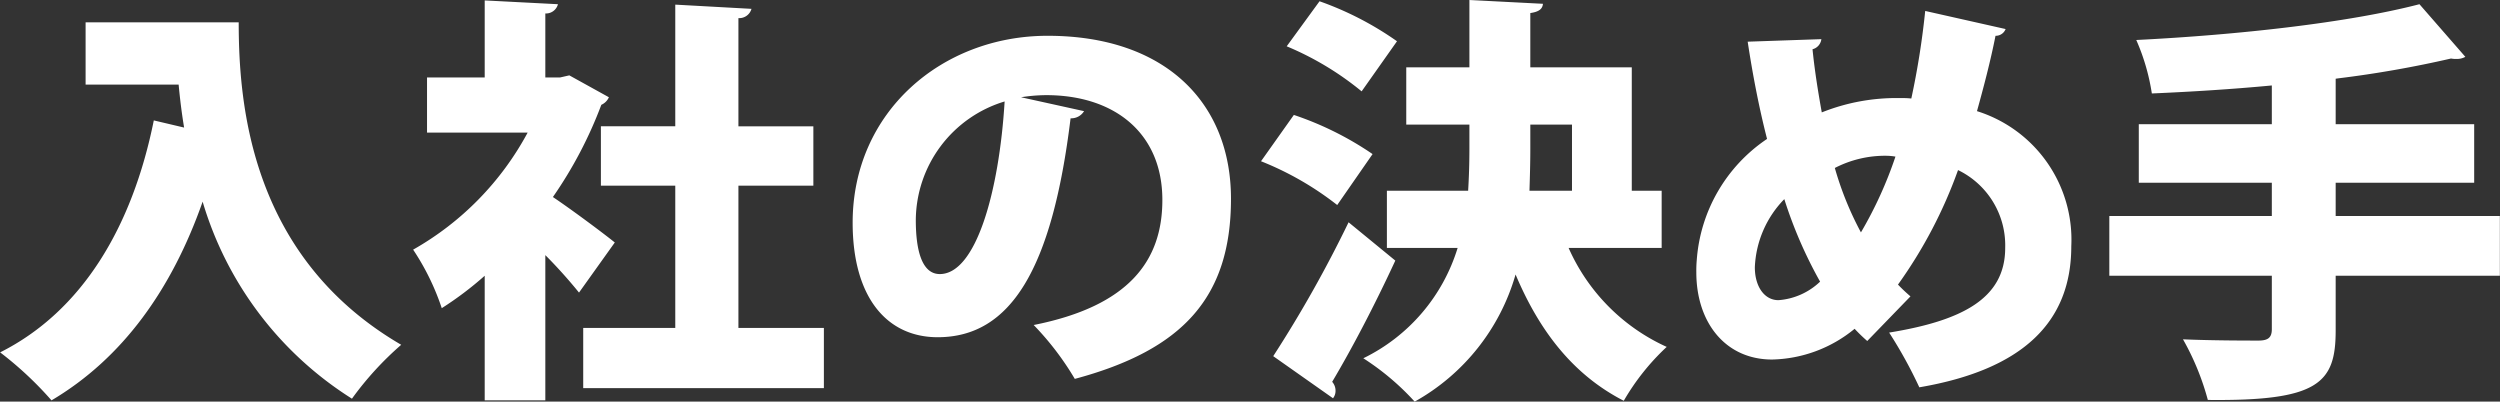
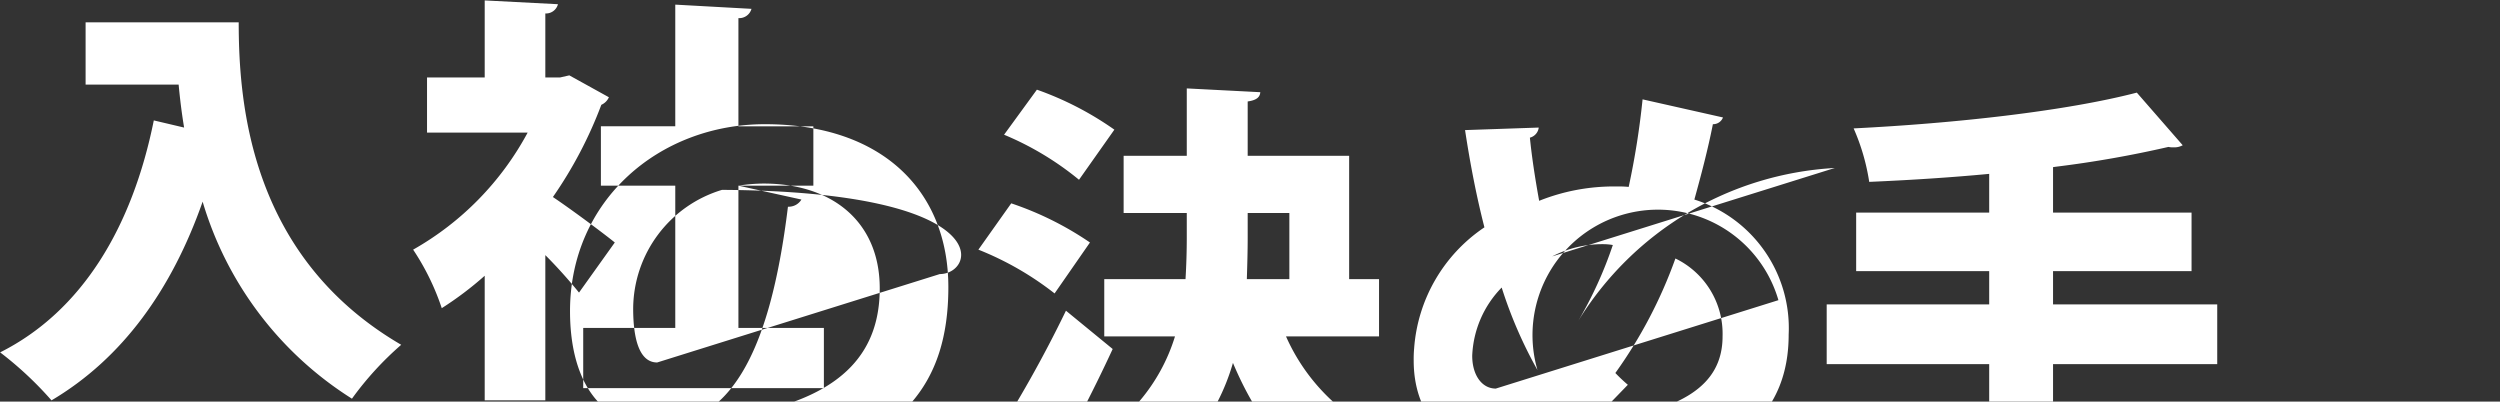
<svg xmlns="http://www.w3.org/2000/svg" width="178.15" height="28.62" viewBox="0 0 178.15 28.62">
  <rect x="0" y="0" width="178.15" height="28.62" fill="#333333" stroke="none" />
  <defs>
    <style>
      .cls-1 {
        fill: #fff;
        fill-rule: evenodd;
      }
    </style>
  </defs>
-   <path id="_02-interview--sec3--cap" data-name="02-interview--sec3--cap" class="cls-1" d="M1864.76,6322.75h6.63c0.09,0.96.21,1.98,0.39,3.06l-2.16-.51c-1.53,7.59-5.1,13.59-10.95,16.53a25.126,25.126,0,0,1,3.66,3.42c5.07-3,8.58-7.92,10.77-14.16a24.959,24.959,0,0,0,10.64,14.04,22.638,22.638,0,0,1,3.51-3.84c-10.71-6.24-11.58-17.07-11.58-22.98h-10.91v4.44Zm34.47-.66-0.66.15h-1.05v-4.56a0.882,0.882,0,0,0,.9-0.66l-5.22-.27v5.49h-4.11v3.93h7.17a21,21,0,0,1-8.16,8.34,17.4,17.4,0,0,1,2.04,4.17,24.081,24.081,0,0,0,3.06-2.31v8.88h4.32V6334.9a34.85,34.85,0,0,1,2.4,2.67l2.55-3.57c-0.66-.54-2.94-2.25-4.41-3.24a29.9,29.9,0,0,0,3.45-6.57,1.054,1.054,0,0,0,.54-0.54Zm12.05,7.86h5.34v-4.23h-5.34v-7.71a0.9,0.9,0,0,0,.93-0.66l-5.43-.3v8.67h-5.3v4.23h5.3v10.14h-6.56v4.29h17.15v-4.29h-6.09v-10.14Zm20.14-6.3a11.814,11.814,0,0,1,1.8-.15c4.82,0,8.27,2.67,8.27,7.47,0,4.32-2.37,7.56-9.17,8.91a20.422,20.422,0,0,1,2.93,3.84c7.71-2.07,11.13-5.82,11.13-12.84,0-6.81-4.65-11.61-13.07-11.61-7.53,0-13.89,5.43-13.89,13.32,0,5.31,2.43,8.16,6.06,8.16,5.22,0,8.16-4.89,9.47-15.6a1.064,1.064,0,0,0,.96-0.51Zm-5.79,12.6c-1.26,0-1.71-1.65-1.71-3.84a8.891,8.891,0,0,1,6.33-8.46C1929.86,6330.37,1928.21,6336.25,1925.63,6336.25Zm51.44-5.94h-2.13v-8.79h-7.23v-3.87c0.63-.09.87-0.3,0.9-0.66l-5.24-.27v4.8h-4.5v4.08h4.5v1.71c0,0.99-.03,2.01-0.09,3h-5.79v4.08h5.04a12.96,12.96,0,0,1-6.72,7.86,18.32,18.32,0,0,1,3.66,3.09,15.155,15.155,0,0,0,7.19-9.06c1.68,3.99,4.08,7.14,7.71,9a16.586,16.586,0,0,1,3.06-3.84,13.923,13.923,0,0,1-6.99-7.05h6.63v-4.08Zm-6.39-4.71v4.71h-3.03c0.03-.99.06-1.98,0.06-2.97v-1.74h2.97Zm-17.03,19.5a0.838,0.838,0,0,0,.18-0.54,0.928,0.928,0,0,0-.24-0.63c1.41-2.37,3.03-5.46,4.5-8.64l-3.33-2.73a88.279,88.279,0,0,1-5.37,9.54Zm-3.3-25.08a21.322,21.322,0,0,1,5.34,3.21l2.52-3.57a22.688,22.688,0,0,0-5.52-2.85Zm-1.83,8.19a21.925,21.925,0,0,1,5.43,3.12l2.52-3.63a22.78,22.78,0,0,0-5.61-2.79Zm47.33-10.71a56.776,56.776,0,0,1-.99,6.24,5.874,5.874,0,0,0-.77-0.03,14.315,14.315,0,0,0-5.61,1.02c-0.27-1.5-.51-3-0.66-4.5a0.843,0.843,0,0,0,.63-0.72l-5.25.18c0.36,2.37.81,4.71,1.38,6.93a11.385,11.385,0,0,0-5.01,8.64,8.431,8.431,0,0,0-.03.87c0,3.57,2.07,6.21,5.4,6.21a9.555,9.555,0,0,0,5.88-2.19,12.108,12.108,0,0,0,.9.87l3.08-3.18a11.78,11.78,0,0,1-.89-0.84,33.08,33.08,0,0,0,4.28-8.16,5.956,5.956,0,0,1,3.36,5.55c0,3.63-3.12,5.19-8.27,6.03a32.042,32.042,0,0,1,2.15,3.9c7.38-1.26,10.83-4.65,10.83-10.05a9.6,9.6,0,0,0-6.72-9.63c0.45-1.62.96-3.54,1.32-5.37a0.75,0.75,0,0,0,.72-0.48Zm-6.44,11.19a7.779,7.779,0,0,1,3.69-.87,4.083,4.083,0,0,1,.63.06,28.7,28.7,0,0,1-2.46,5.4A22.971,22.971,0,0,1,1989.41,6328.69Zm-4.02,9.42c-0.99,0-1.68-.96-1.68-2.34a7.373,7.373,0,0,1,2.1-4.86,31.247,31.247,0,0,0,2.55,5.88A4.8,4.8,0,0,1,1985.39,6338.11Zm39.71-6v-2.37h9.87v-4.17h-9.87v-3.24l0.21-.03a78.23,78.23,0,0,0,8.01-1.41,1.711,1.711,0,0,0,.39.03,1.219,1.219,0,0,0,.63-0.15l-3.27-3.75c-5.07,1.32-12.95,2.19-20.18,2.55a15.047,15.047,0,0,1,1.11,3.81c2.79-.12,5.7-0.3,8.55-0.57v2.76h-9.48v4.17h9.48v2.37h-11.58v4.26h11.58v3.81c0,0.6-.27.81-0.96,0.81-0.72,0-3.3,0-5.37-.09a18.465,18.465,0,0,1,1.77,4.32c7.89,0.09,9.11-1.2,9.11-4.95v-3.9h11.7v-4.26h-11.7Z" transform="translate(-1858.66 -6316.72)" />
+   <path id="_02-interview--sec3--cap" data-name="02-interview--sec3--cap" class="cls-1" d="M1864.76,6322.75h6.63c0.09,0.96.21,1.98,0.39,3.06l-2.16-.51c-1.53,7.59-5.1,13.59-10.95,16.53a25.126,25.126,0,0,1,3.66,3.42c5.07-3,8.58-7.92,10.77-14.16a24.959,24.959,0,0,0,10.64,14.04,22.638,22.638,0,0,1,3.51-3.84c-10.71-6.24-11.58-17.07-11.58-22.98h-10.91v4.44Zm34.47-.66-0.66.15h-1.05v-4.56a0.882,0.882,0,0,0,.9-0.66l-5.22-.27v5.49h-4.11v3.93h7.17a21,21,0,0,1-8.16,8.34,17.4,17.4,0,0,1,2.04,4.17,24.081,24.081,0,0,0,3.06-2.31v8.88h4.32V6334.9a34.85,34.85,0,0,1,2.4,2.67l2.55-3.57c-0.66-.54-2.94-2.25-4.41-3.24a29.9,29.9,0,0,0,3.45-6.57,1.054,1.054,0,0,0,.54-0.54Zm12.05,7.86h5.34v-4.23h-5.34v-7.71a0.9,0.9,0,0,0,.93-0.66l-5.43-.3v8.67h-5.3v4.23h5.3v10.14h-6.56v4.29h17.15v-4.29h-6.09v-10.14Za11.814,11.814,0,0,1,1.8-.15c4.82,0,8.27,2.67,8.27,7.47,0,4.32-2.37,7.56-9.17,8.91a20.422,20.422,0,0,1,2.93,3.84c7.71-2.07,11.13-5.82,11.13-12.84,0-6.81-4.65-11.61-13.07-11.61-7.53,0-13.89,5.43-13.89,13.32,0,5.31,2.43,8.16,6.06,8.16,5.22,0,8.16-4.89,9.47-15.6a1.064,1.064,0,0,0,.96-0.51Zm-5.79,12.6c-1.26,0-1.71-1.65-1.71-3.84a8.891,8.891,0,0,1,6.33-8.46C1929.86,6330.37,1928.21,6336.25,1925.63,6336.25Zm51.44-5.94h-2.13v-8.79h-7.23v-3.87c0.63-.09.87-0.3,0.9-0.66l-5.24-.27v4.8h-4.5v4.08h4.5v1.71c0,0.99-.03,2.01-0.09,3h-5.79v4.08h5.04a12.96,12.96,0,0,1-6.72,7.86,18.32,18.32,0,0,1,3.66,3.09,15.155,15.155,0,0,0,7.19-9.06c1.68,3.99,4.08,7.14,7.71,9a16.586,16.586,0,0,1,3.06-3.84,13.923,13.923,0,0,1-6.99-7.05h6.63v-4.08Zm-6.39-4.71v4.71h-3.03c0.03-.99.06-1.98,0.06-2.97v-1.74h2.97Zm-17.03,19.5a0.838,0.838,0,0,0,.18-0.54,0.928,0.928,0,0,0-.24-0.63c1.41-2.37,3.03-5.46,4.5-8.64l-3.33-2.73a88.279,88.279,0,0,1-5.37,9.54Zm-3.3-25.08a21.322,21.322,0,0,1,5.34,3.21l2.52-3.57a22.688,22.688,0,0,0-5.52-2.85Zm-1.83,8.19a21.925,21.925,0,0,1,5.43,3.12l2.52-3.63a22.78,22.78,0,0,0-5.61-2.79Zm47.33-10.71a56.776,56.776,0,0,1-.99,6.24,5.874,5.874,0,0,0-.77-0.03,14.315,14.315,0,0,0-5.61,1.02c-0.27-1.5-.51-3-0.66-4.5a0.843,0.843,0,0,0,.63-0.72l-5.25.18c0.36,2.37.81,4.71,1.38,6.93a11.385,11.385,0,0,0-5.01,8.64,8.431,8.431,0,0,0-.03.87c0,3.57,2.07,6.21,5.4,6.21a9.555,9.555,0,0,0,5.88-2.19,12.108,12.108,0,0,0,.9.87l3.08-3.18a11.78,11.78,0,0,1-.89-0.84,33.08,33.08,0,0,0,4.28-8.16,5.956,5.956,0,0,1,3.36,5.55c0,3.63-3.12,5.19-8.27,6.03a32.042,32.042,0,0,1,2.15,3.9c7.38-1.26,10.83-4.65,10.83-10.05a9.6,9.6,0,0,0-6.72-9.63c0.45-1.62.96-3.54,1.32-5.37a0.75,0.75,0,0,0,.72-0.48Zm-6.44,11.19a7.779,7.779,0,0,1,3.69-.87,4.083,4.083,0,0,1,.63.06,28.7,28.7,0,0,1-2.46,5.4A22.971,22.971,0,0,1,1989.41,6328.69Zm-4.02,9.42c-0.99,0-1.68-.96-1.68-2.34a7.373,7.373,0,0,1,2.1-4.86,31.247,31.247,0,0,0,2.55,5.88A4.8,4.8,0,0,1,1985.39,6338.11Zm39.71-6v-2.37h9.87v-4.17h-9.87v-3.24l0.21-.03a78.23,78.23,0,0,0,8.01-1.41,1.711,1.711,0,0,0,.39.03,1.219,1.219,0,0,0,.63-0.15l-3.27-3.75c-5.07,1.32-12.95,2.19-20.18,2.55a15.047,15.047,0,0,1,1.11,3.81c2.79-.12,5.7-0.3,8.55-0.57v2.76h-9.48v4.17h9.48v2.37h-11.58v4.26h11.58v3.81c0,0.6-.27.81-0.96,0.81-0.72,0-3.3,0-5.37-.09a18.465,18.465,0,0,1,1.77,4.32c7.89,0.09,9.11-1.2,9.11-4.95v-3.9h11.7v-4.26h-11.7Z" transform="translate(-1858.66 -6316.72)" />
</svg>